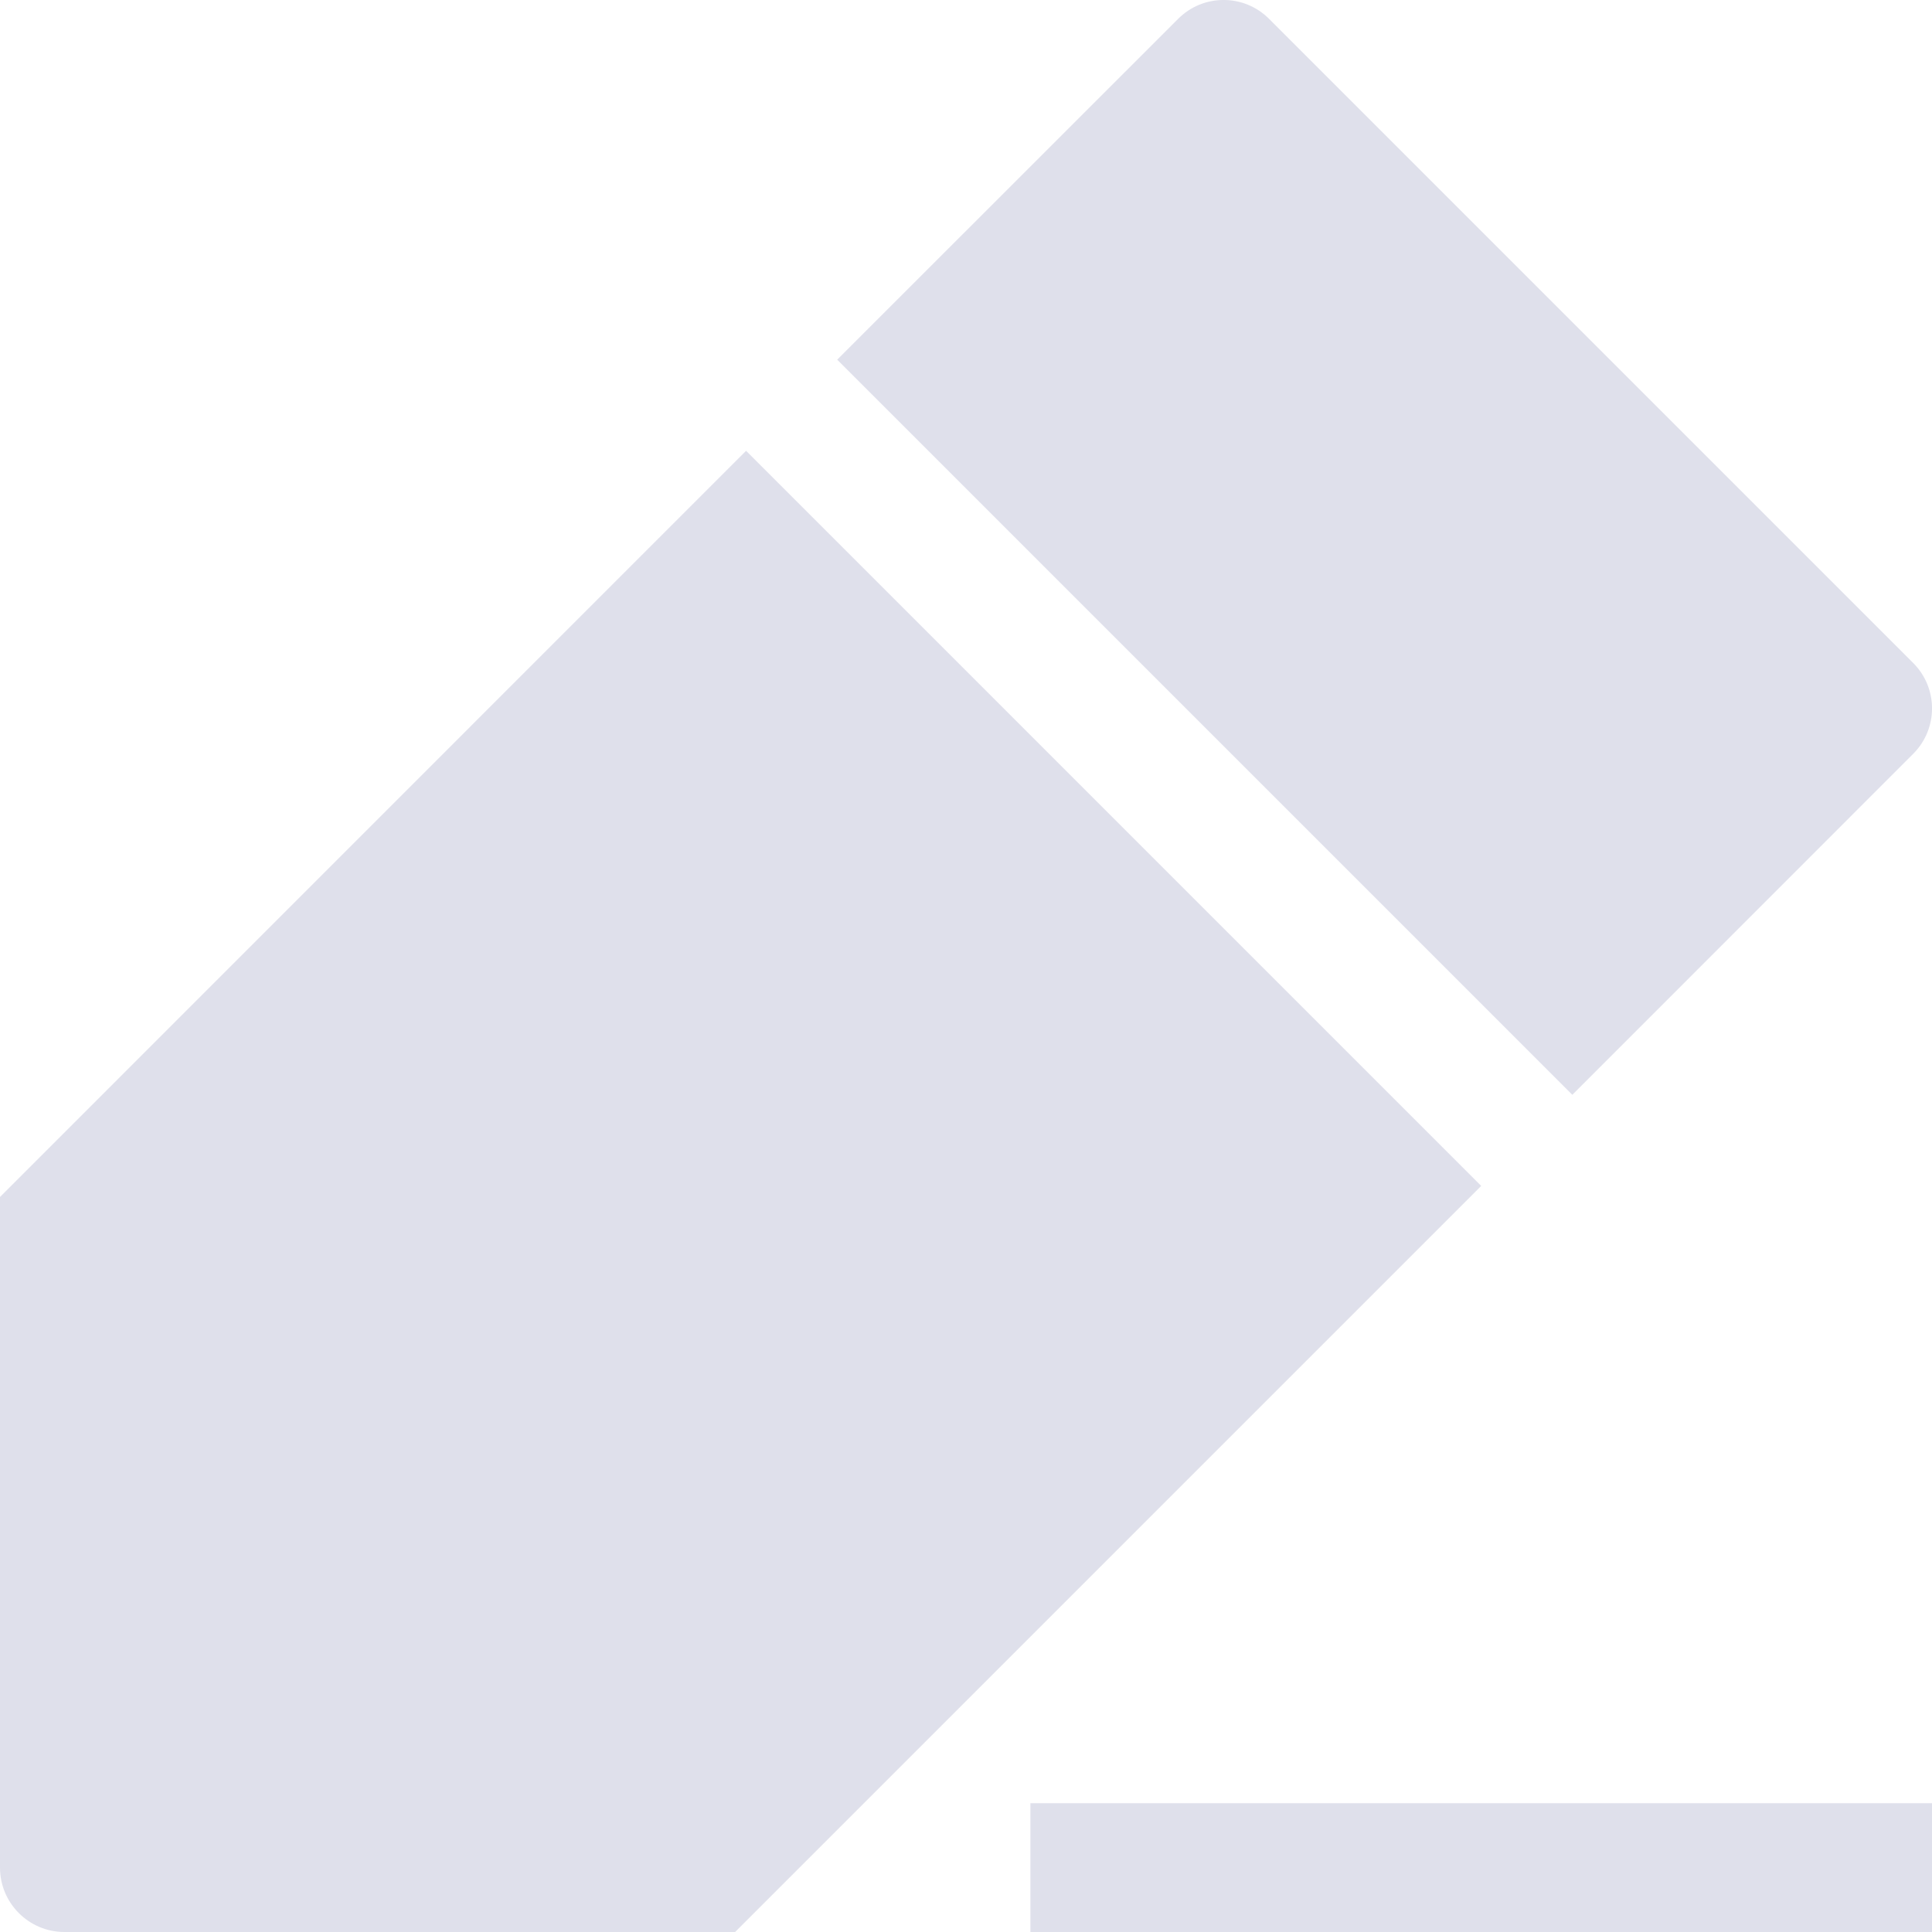
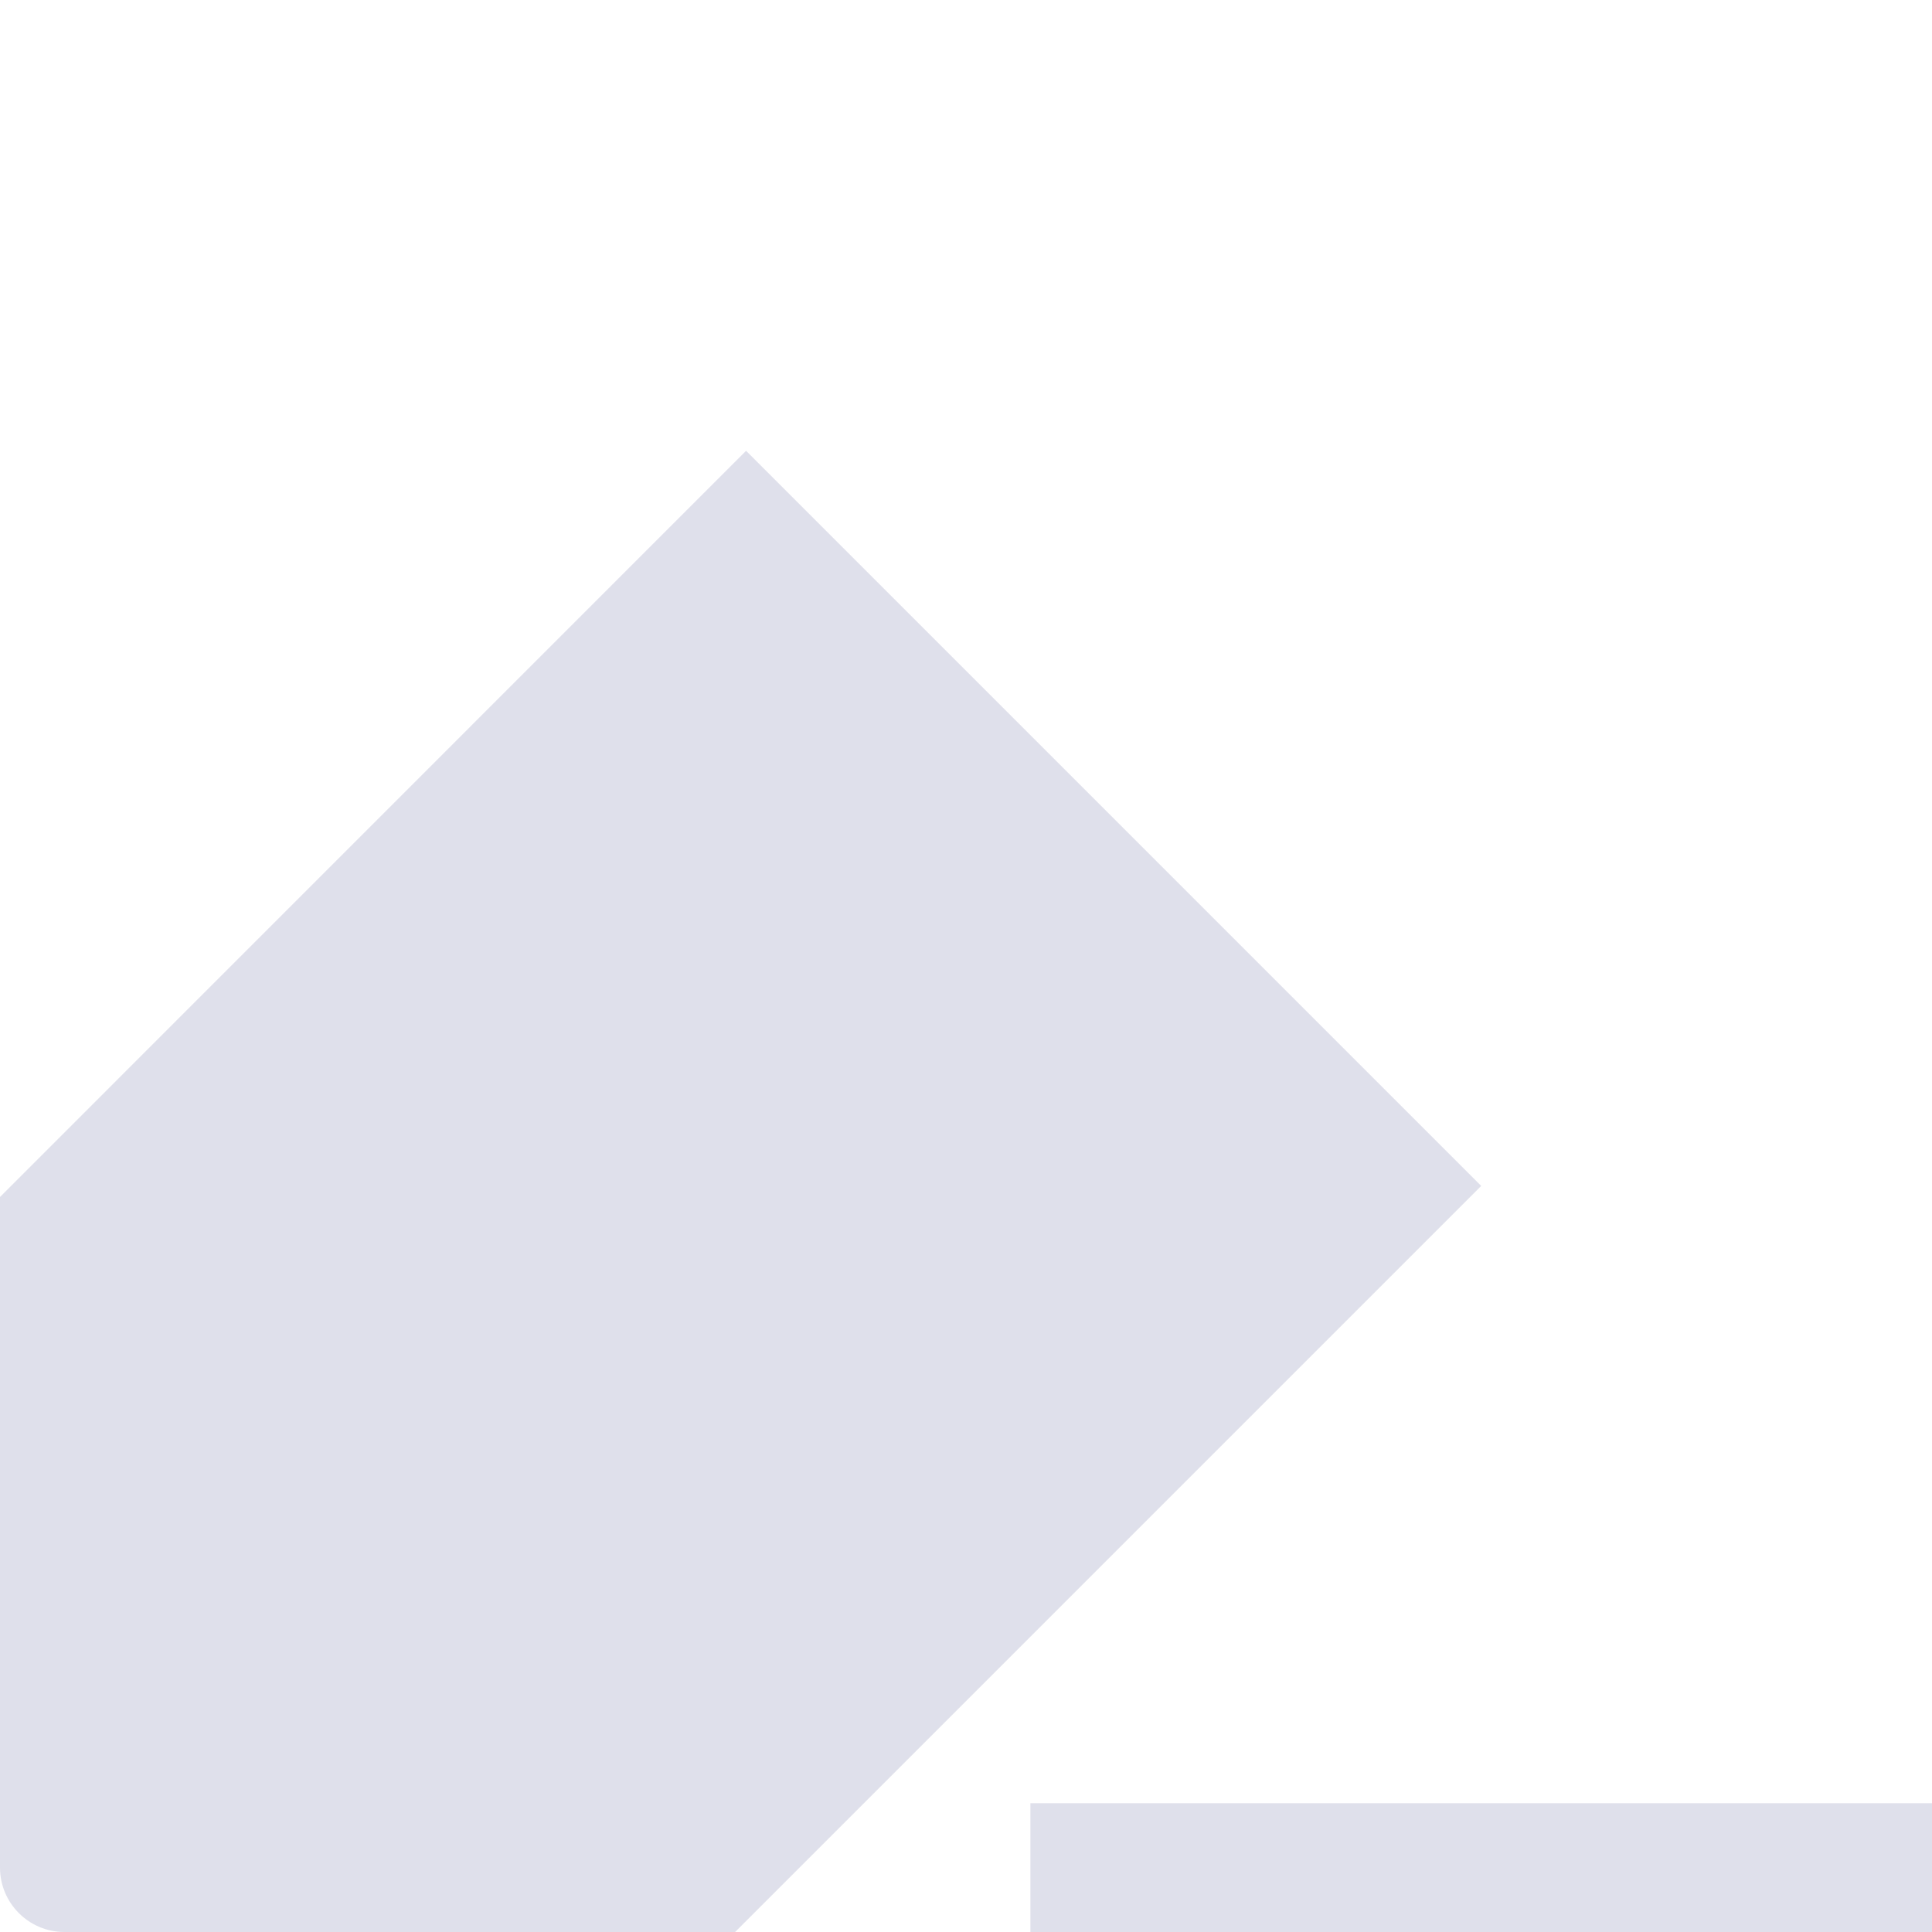
<svg xmlns="http://www.w3.org/2000/svg" width="18" height="18" viewBox="0 0 18 18" fill="none">
-   <path d="M11.824 0.176C11.59 -0.059 11.21 -0.059 10.976 0.176L7.8 3.351L14.649 10.2L17.824 7.024C18.059 6.79 18.059 6.41 17.824 6.176L11.824 0.176Z" fill="#DFE0EB" />
  <path d="M0 11.152L6.951 4.2L13.8 11.049L6.849 18H0.6C0.269 18 0 17.731 0 17.4V11.152Z" fill="#DFE0EB" />
  <path d="M9.6 18H18V16.8H9.6V18Z" fill="#DFE0EB" />
</svg>